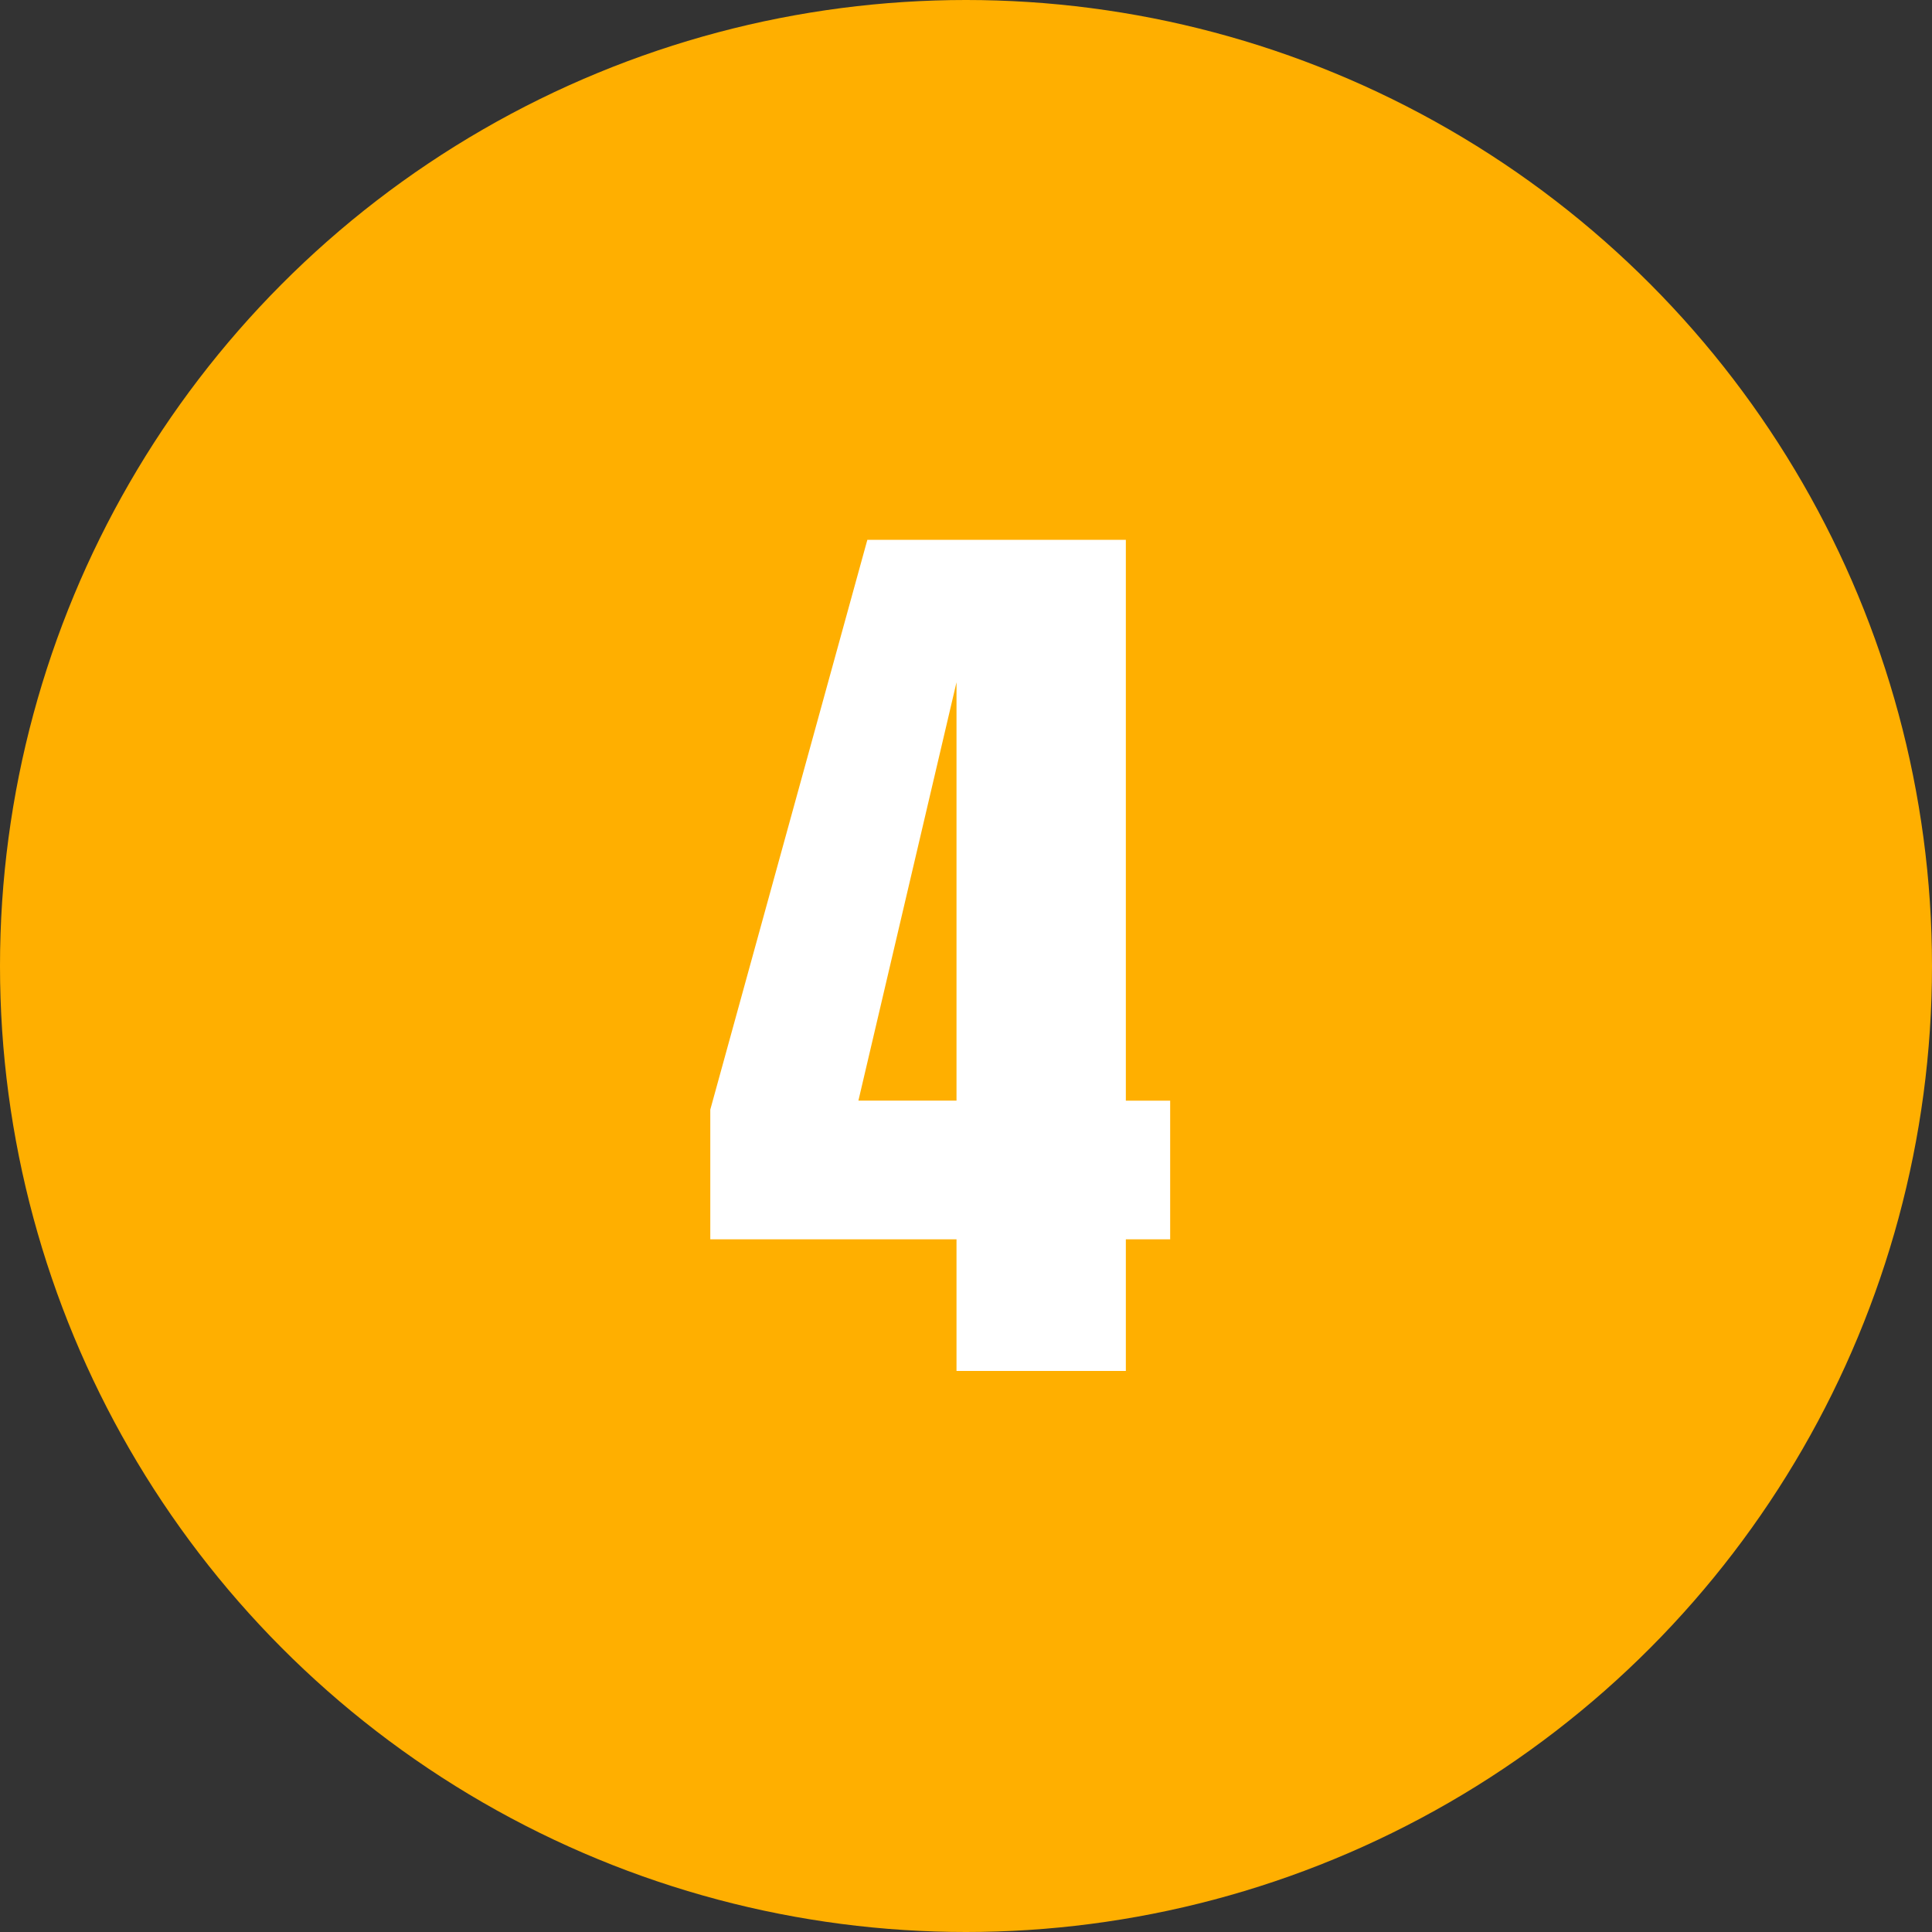
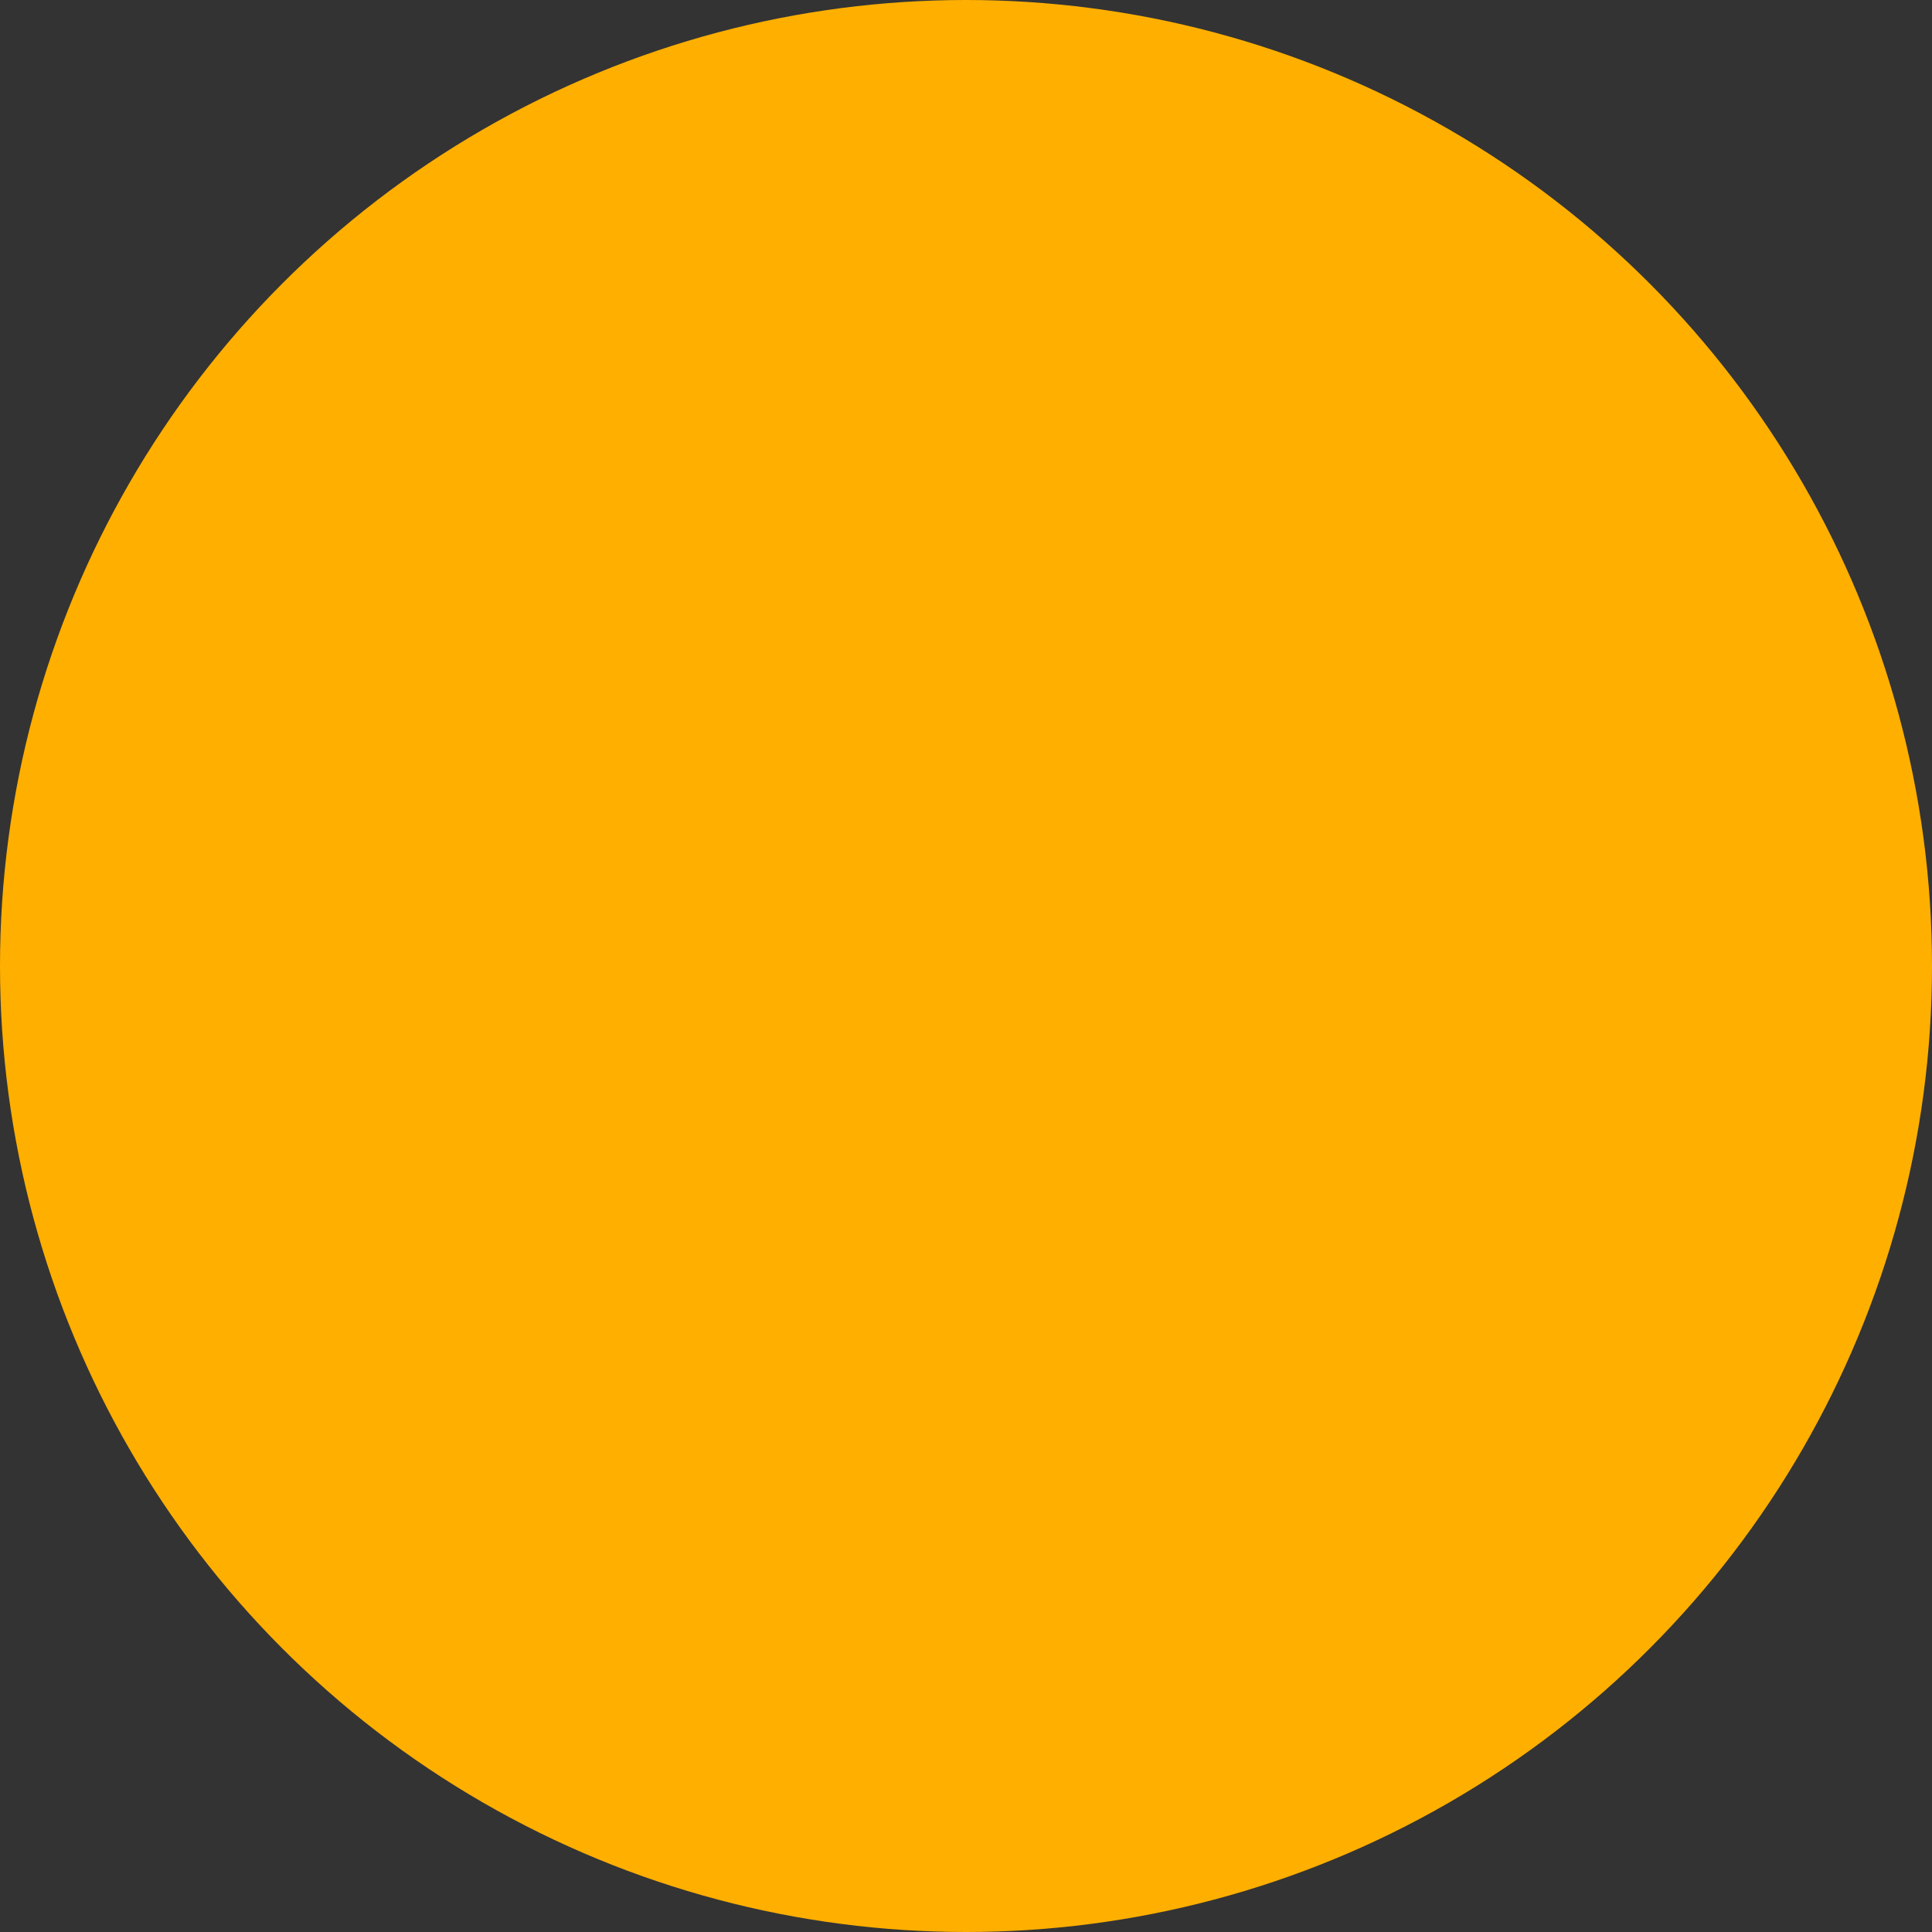
<svg xmlns="http://www.w3.org/2000/svg" width="68" height="68" fill="none">
  <rect width="100%" height="100%" fill="#333333" stroke="none" />
  <circle cx="34" cy="34" r="34" fill="#FFAF00" />
-   <path d="M33.666 48.252V43.62H25v-4.565L30.528 19h9.098v19.74h1.56v4.88h-1.56v4.632h-5.96Zm-3.453-9.513h3.453V24.014l-3.453 14.725Z" fill="#fff" />
</svg>